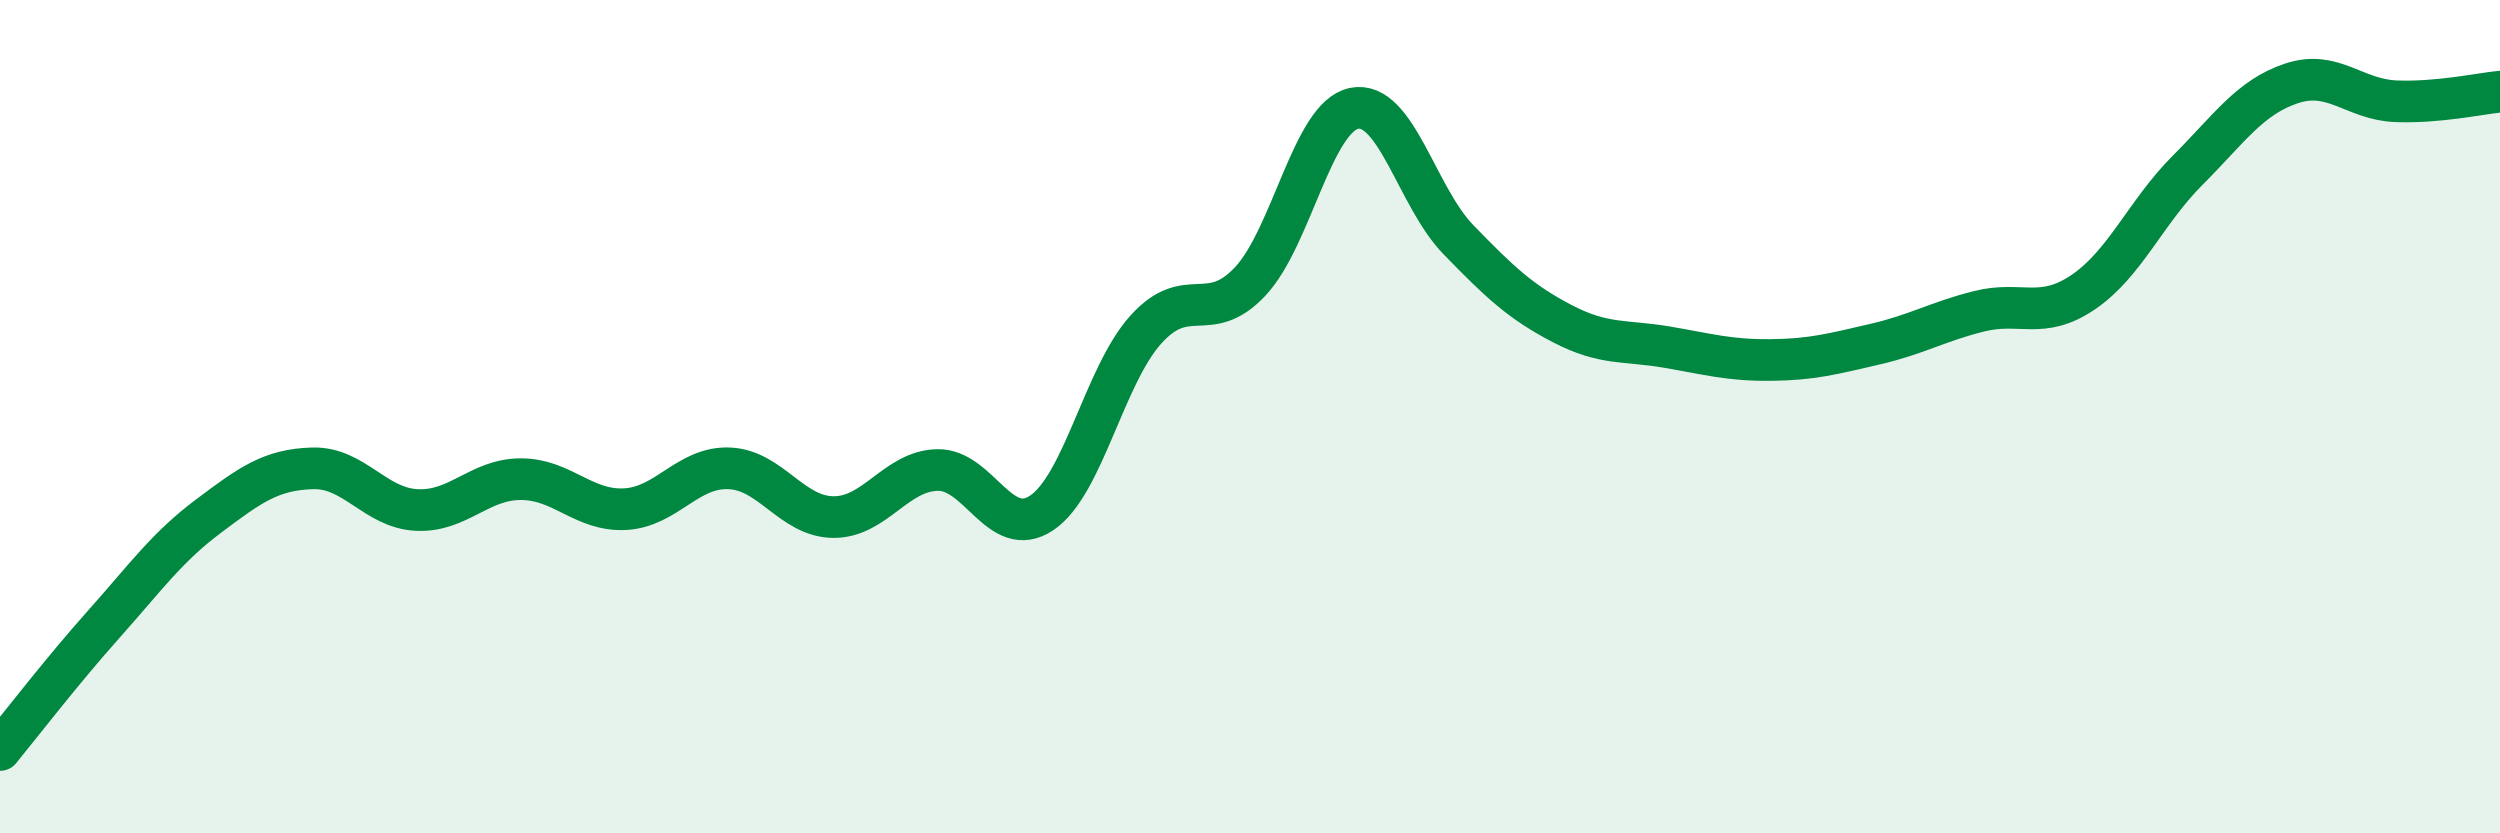
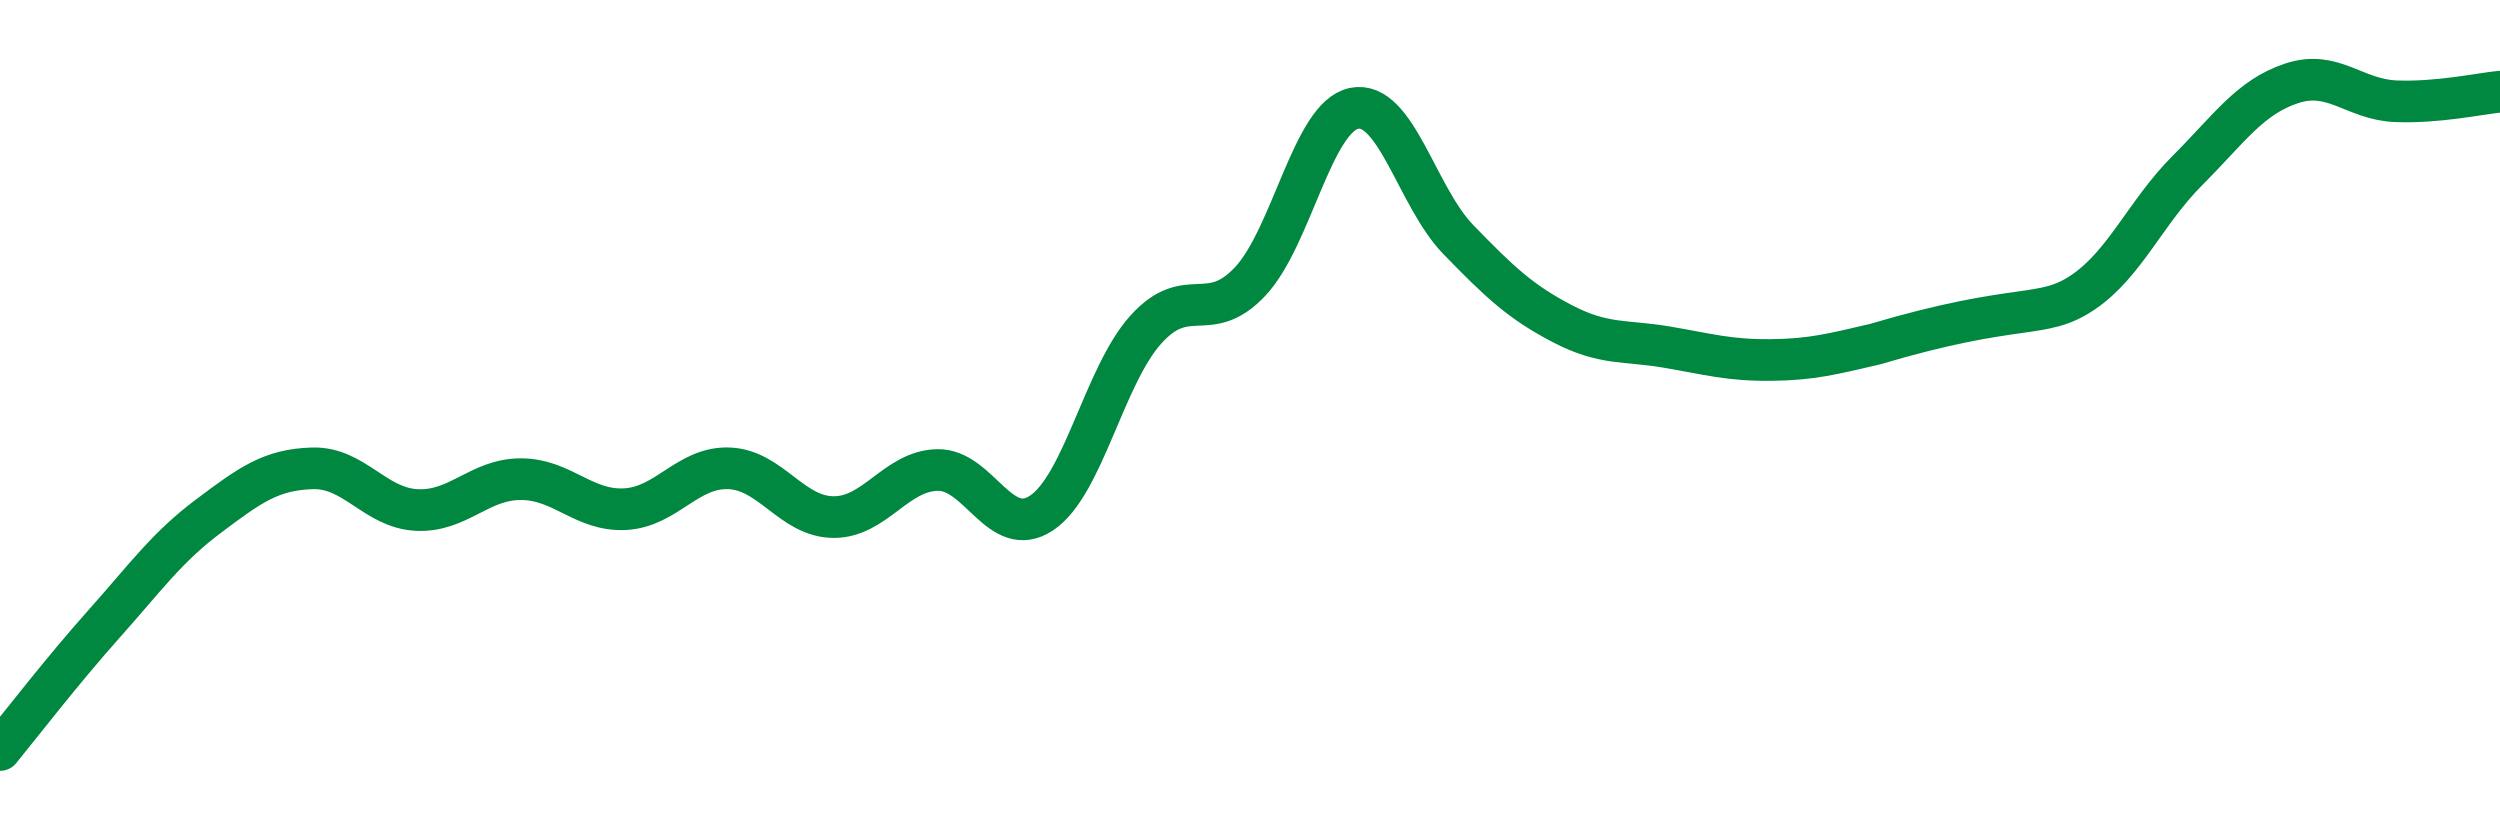
<svg xmlns="http://www.w3.org/2000/svg" width="60" height="20" viewBox="0 0 60 20">
-   <path d="M 0,18 C 0.5,17.39 1.5,16.09 2.5,14.97 C 3.5,13.85 4,13.14 5,12.39 C 6,11.64 6.5,11.27 7.5,11.24 C 8.5,11.21 9,12.19 10,12.24 C 11,12.29 11.5,11.5 12.5,11.5 C 13.5,11.5 14,12.27 15,12.22 C 16,12.17 16.5,11.2 17.5,11.24 C 18.5,11.28 19,12.4 20,12.41 C 21,12.42 21.5,11.3 22.5,11.28 C 23.5,11.26 24,12.98 25,12.31 C 26,11.64 26.5,9.02 27.5,7.91 C 28.5,6.8 29,7.82 30,6.76 C 31,5.7 31.5,2.8 32.5,2.6 C 33.5,2.4 34,4.72 35,5.75 C 36,6.78 36.5,7.25 37.5,7.77 C 38.5,8.29 39,8.16 40,8.33 C 41,8.5 41.5,8.65 42.5,8.64 C 43.5,8.63 44,8.49 45,8.26 C 46,8.03 46.5,7.72 47.5,7.47 C 48.5,7.22 49,7.69 50,7.01 C 51,6.33 51.5,5.09 52.5,4.09 C 53.5,3.09 54,2.33 55,2 C 56,1.67 56.5,2.39 57.5,2.43 C 58.5,2.47 59.5,2.25 60,2.2L60 20L0 20Z" fill="#008740" opacity="0.1" stroke-linecap="round" stroke-linejoin="round" />
-   <path d="M 0,18 C 0.5,17.39 1.5,16.09 2.5,14.97 C 3.5,13.85 4,13.14 5,12.39 C 6,11.64 6.5,11.27 7.5,11.24 C 8.5,11.21 9,12.19 10,12.24 C 11,12.29 11.5,11.5 12.5,11.5 C 13.5,11.5 14,12.27 15,12.22 C 16,12.17 16.5,11.2 17.5,11.24 C 18.5,11.28 19,12.4 20,12.41 C 21,12.42 21.5,11.3 22.5,11.28 C 23.5,11.26 24,12.98 25,12.31 C 26,11.64 26.5,9.02 27.5,7.91 C 28.5,6.8 29,7.82 30,6.76 C 31,5.7 31.5,2.8 32.5,2.6 C 33.5,2.4 34,4.72 35,5.75 C 36,6.78 36.5,7.25 37.5,7.77 C 38.5,8.29 39,8.16 40,8.33 C 41,8.5 41.5,8.65 42.5,8.64 C 43.5,8.63 44,8.49 45,8.26 C 46,8.03 46.5,7.72 47.5,7.47 C 48.5,7.22 49,7.69 50,7.01 C 51,6.33 51.5,5.09 52.5,4.09 C 53.5,3.09 54,2.33 55,2 C 56,1.67 56.5,2.39 57.5,2.43 C 58.5,2.47 59.5,2.25 60,2.2" stroke="#008740" stroke-width="1" fill="none" stroke-linecap="round" stroke-linejoin="round" />
+   <path d="M 0,18 C 0.5,17.39 1.5,16.09 2.5,14.97 C 3.5,13.85 4,13.14 5,12.39 C 6,11.64 6.5,11.27 7.5,11.24 C 8.5,11.21 9,12.19 10,12.24 C 11,12.29 11.5,11.5 12.5,11.5 C 13.5,11.5 14,12.27 15,12.22 C 16,12.17 16.5,11.2 17.5,11.24 C 18.5,11.28 19,12.4 20,12.41 C 21,12.42 21.5,11.3 22.5,11.28 C 23.5,11.26 24,12.98 25,12.31 C 26,11.64 26.5,9.02 27.5,7.91 C 28.5,6.8 29,7.82 30,6.76 C 31,5.7 31.5,2.8 32.5,2.6 C 33.5,2.4 34,4.72 35,5.75 C 36,6.78 36.5,7.25 37.5,7.77 C 38.5,8.29 39,8.16 40,8.33 C 41,8.5 41.5,8.65 42.5,8.64 C 43.5,8.63 44,8.49 45,8.26 C 48.5,7.22 49,7.69 50,7.01 C 51,6.33 51.5,5.09 52.5,4.09 C 53.5,3.09 54,2.33 55,2 C 56,1.67 56.5,2.39 57.5,2.43 C 58.5,2.47 59.5,2.25 60,2.2" stroke="#008740" stroke-width="1" fill="none" stroke-linecap="round" stroke-linejoin="round" />
</svg>